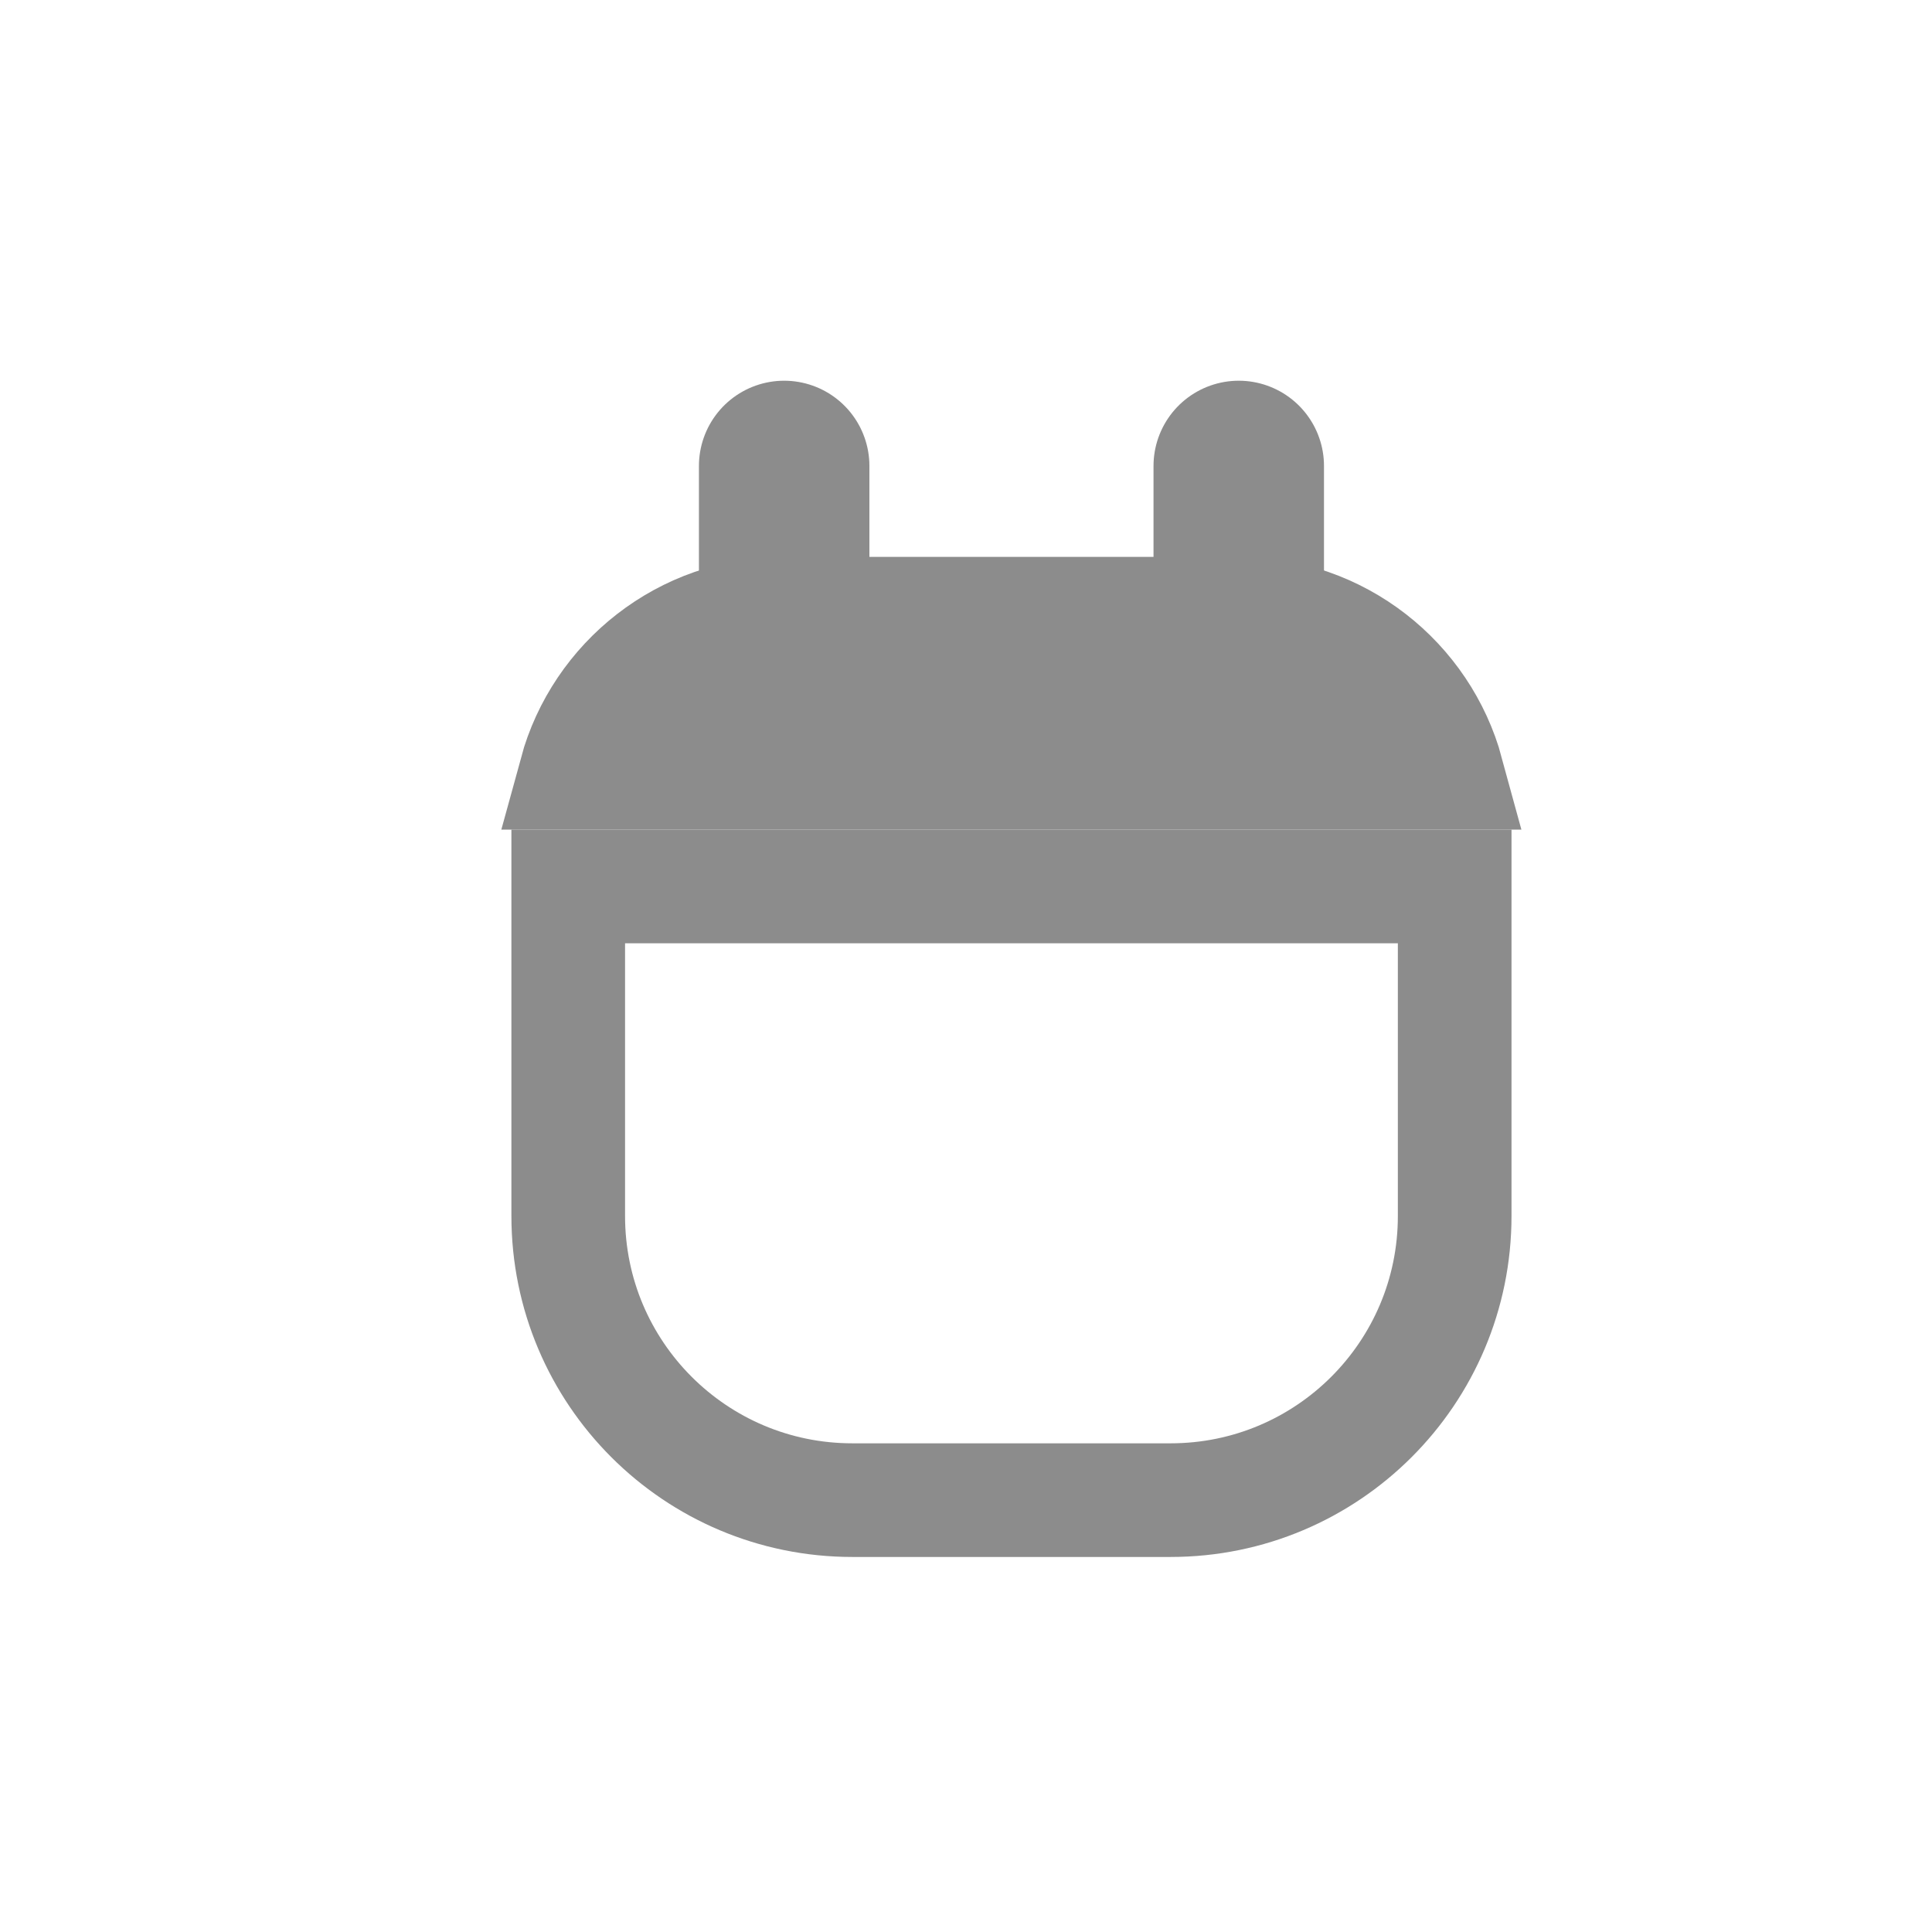
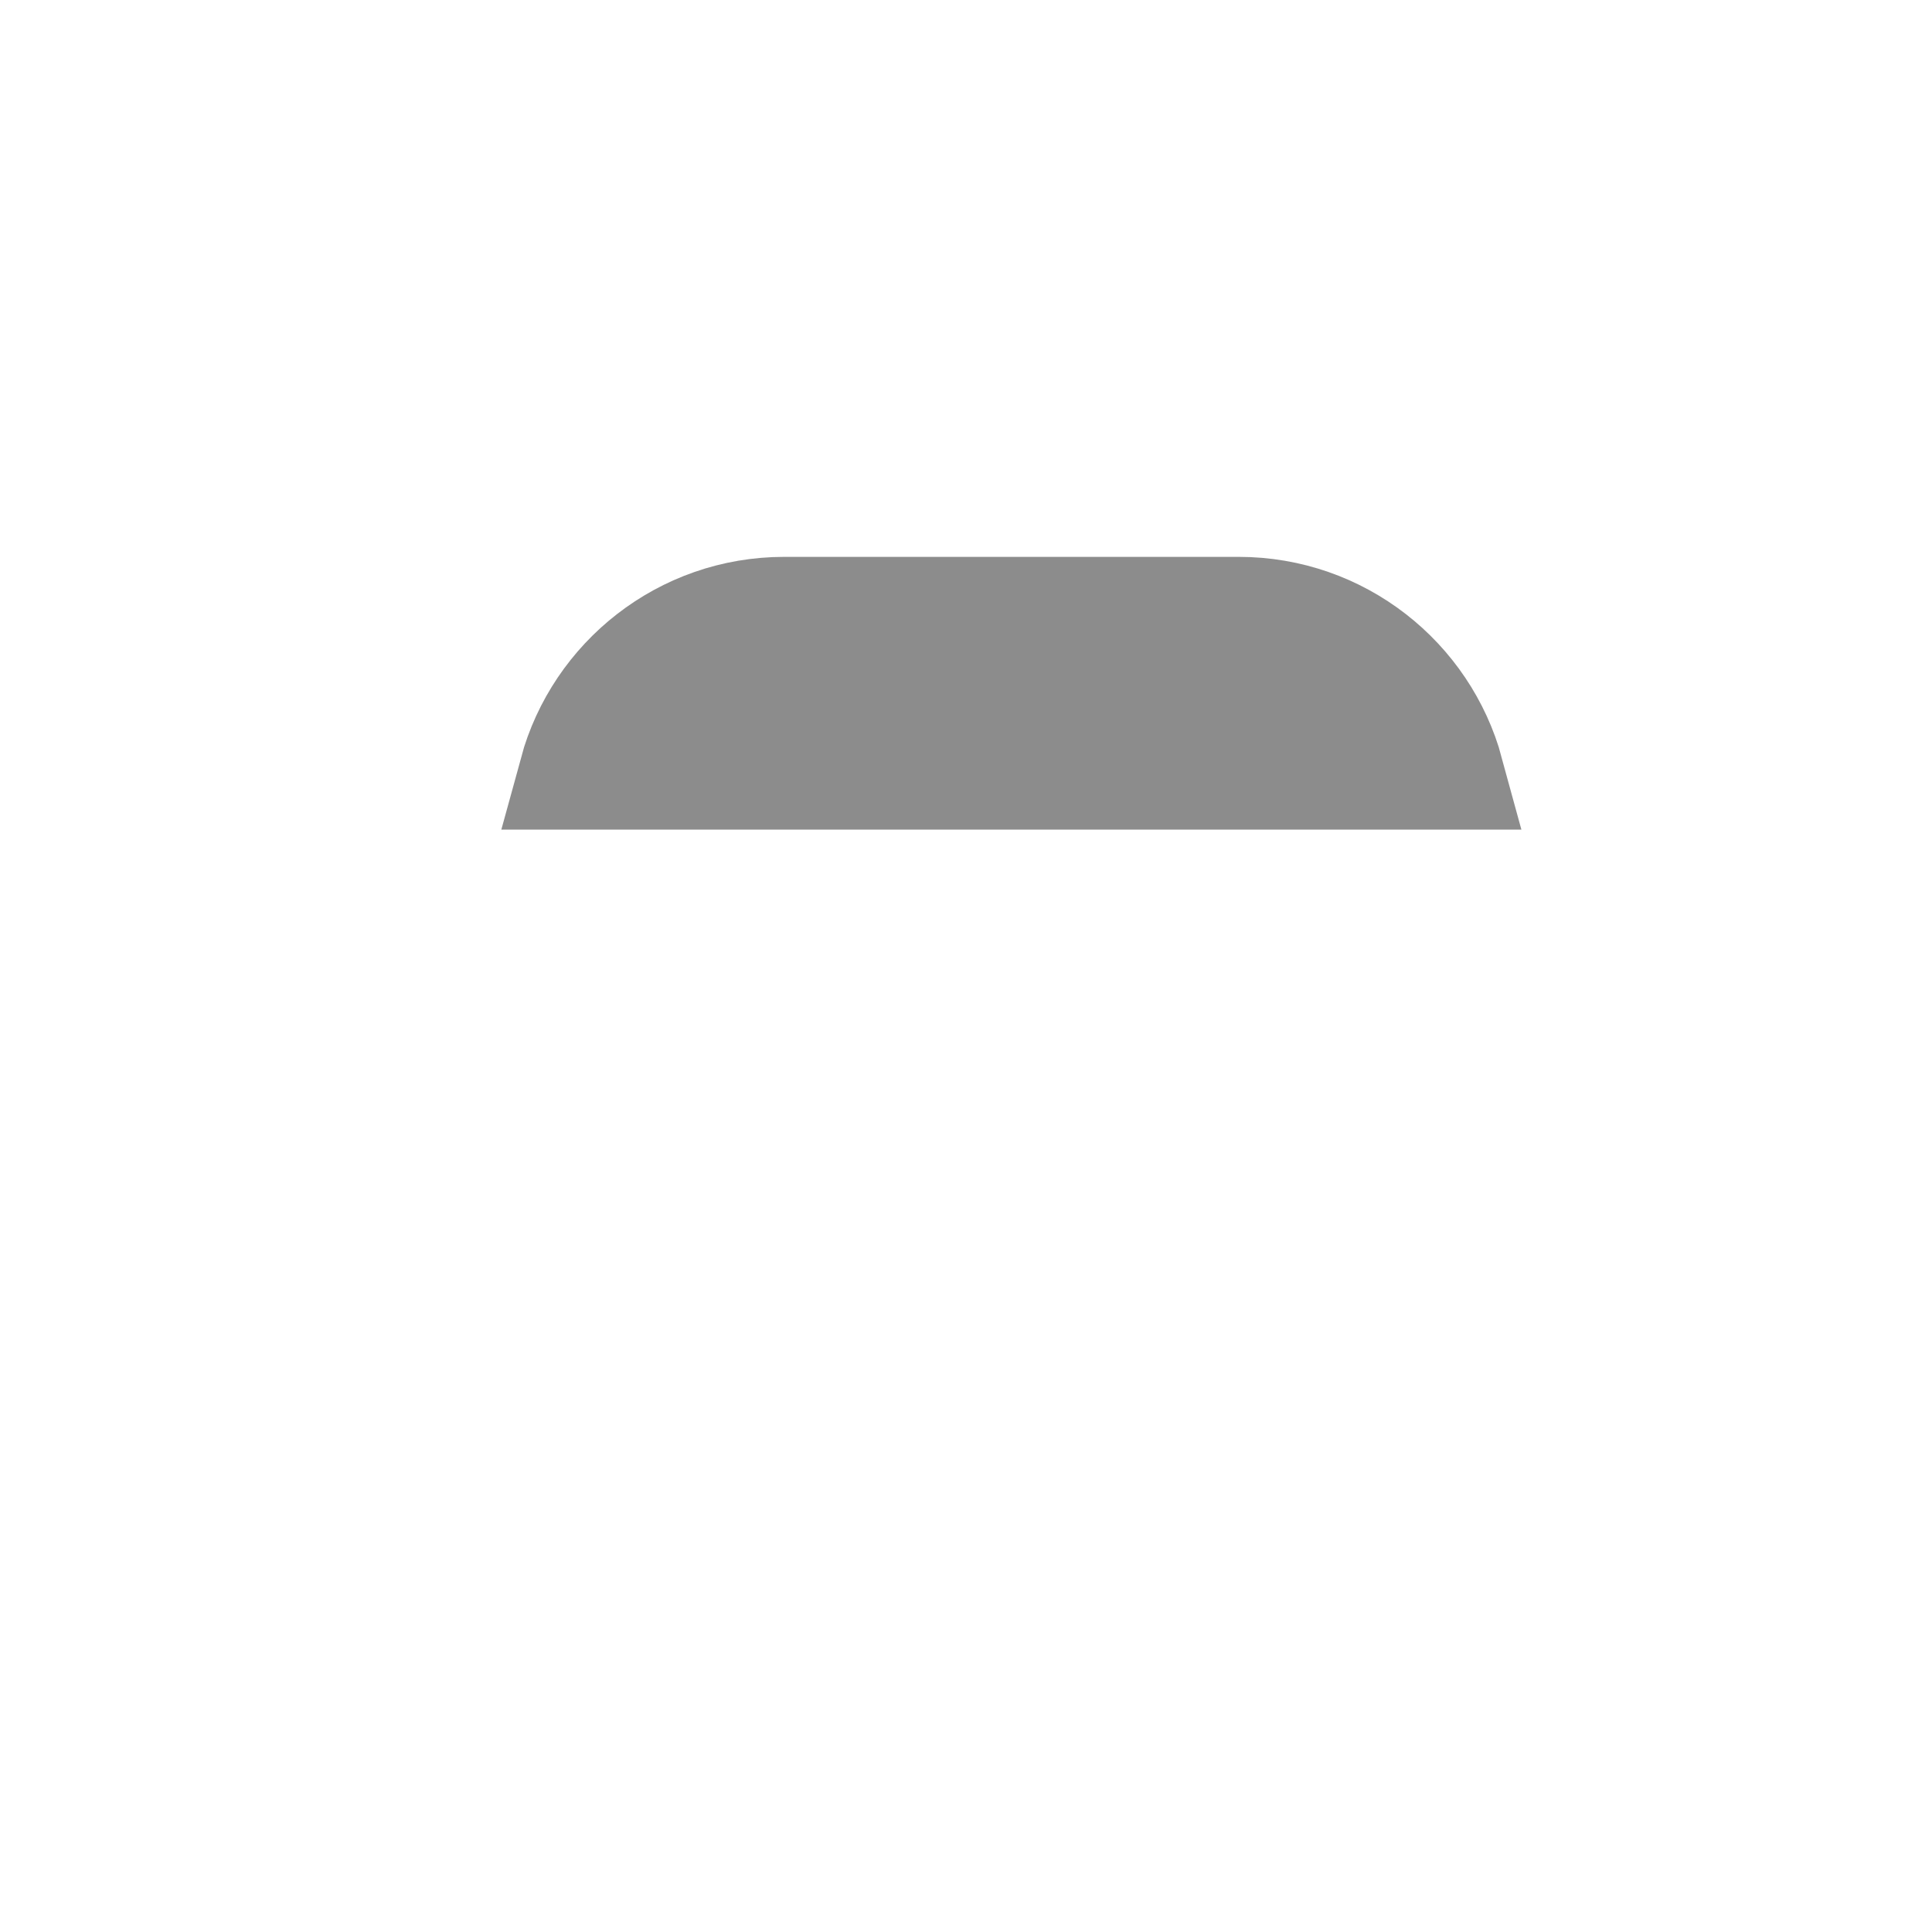
<svg xmlns="http://www.w3.org/2000/svg" width="17" height="17" viewBox="0 0 17 17" fill="none">
  <g id="Calendar">
    <path id="Rectangle 8" d="M6.9 5.4H10.9C11.776 5.4 12.514 5.994 12.733 6.8H5.066C5.286 5.994 6.024 5.4 6.9 5.4Z" fill="#8C8C8C" stroke="#8C8C8C" />
-     <path id="Vector" d="M10.9 4.1V5.7" stroke="#8C8C8C" stroke-width="1.5" stroke-linecap="round" stroke-linejoin="round" />
-     <path id="Vector_2" d="M6.9 4.1V5.7" stroke="#8C8C8C" stroke-width="1.5" stroke-linecap="round" stroke-linejoin="round" />
-     <path id="Rectangle 7" d="M5 7.8H12.8V10.7C12.8 12.081 11.681 13.2 10.3 13.2H7.5C6.119 13.2 5 12.081 5 10.7V7.8Z" stroke="#8C8C8C" />
  </g>
</svg>